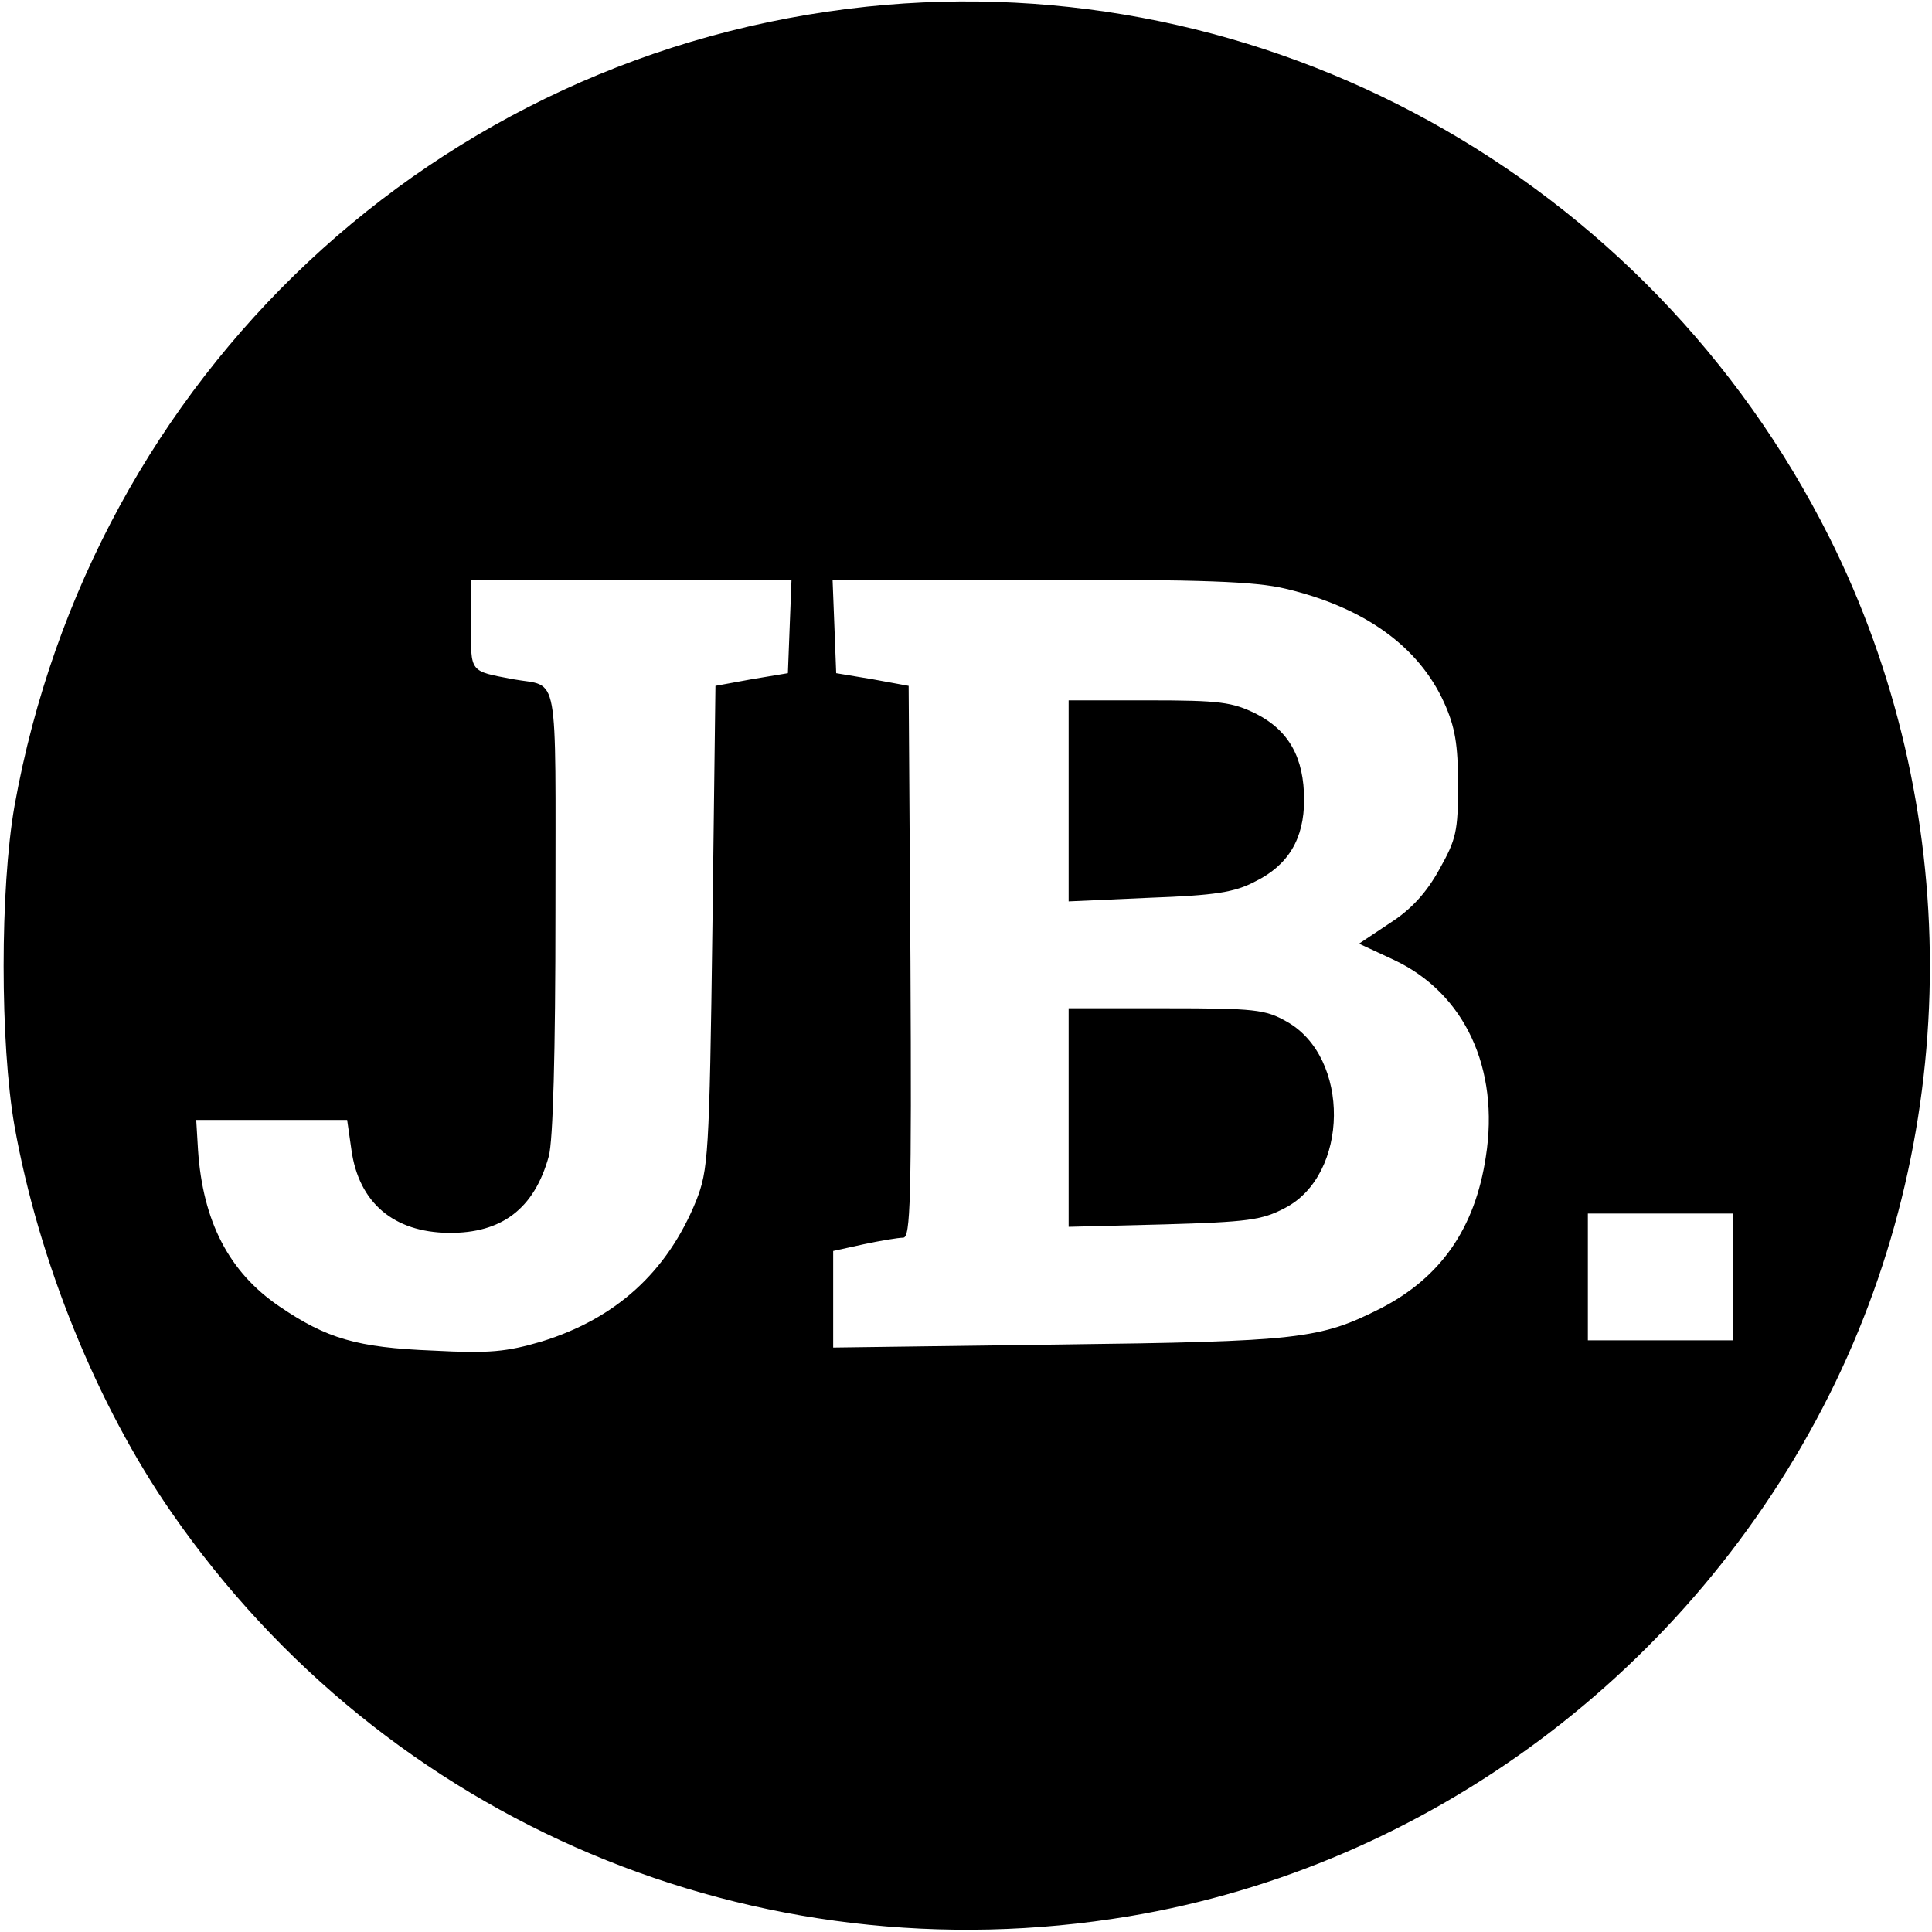
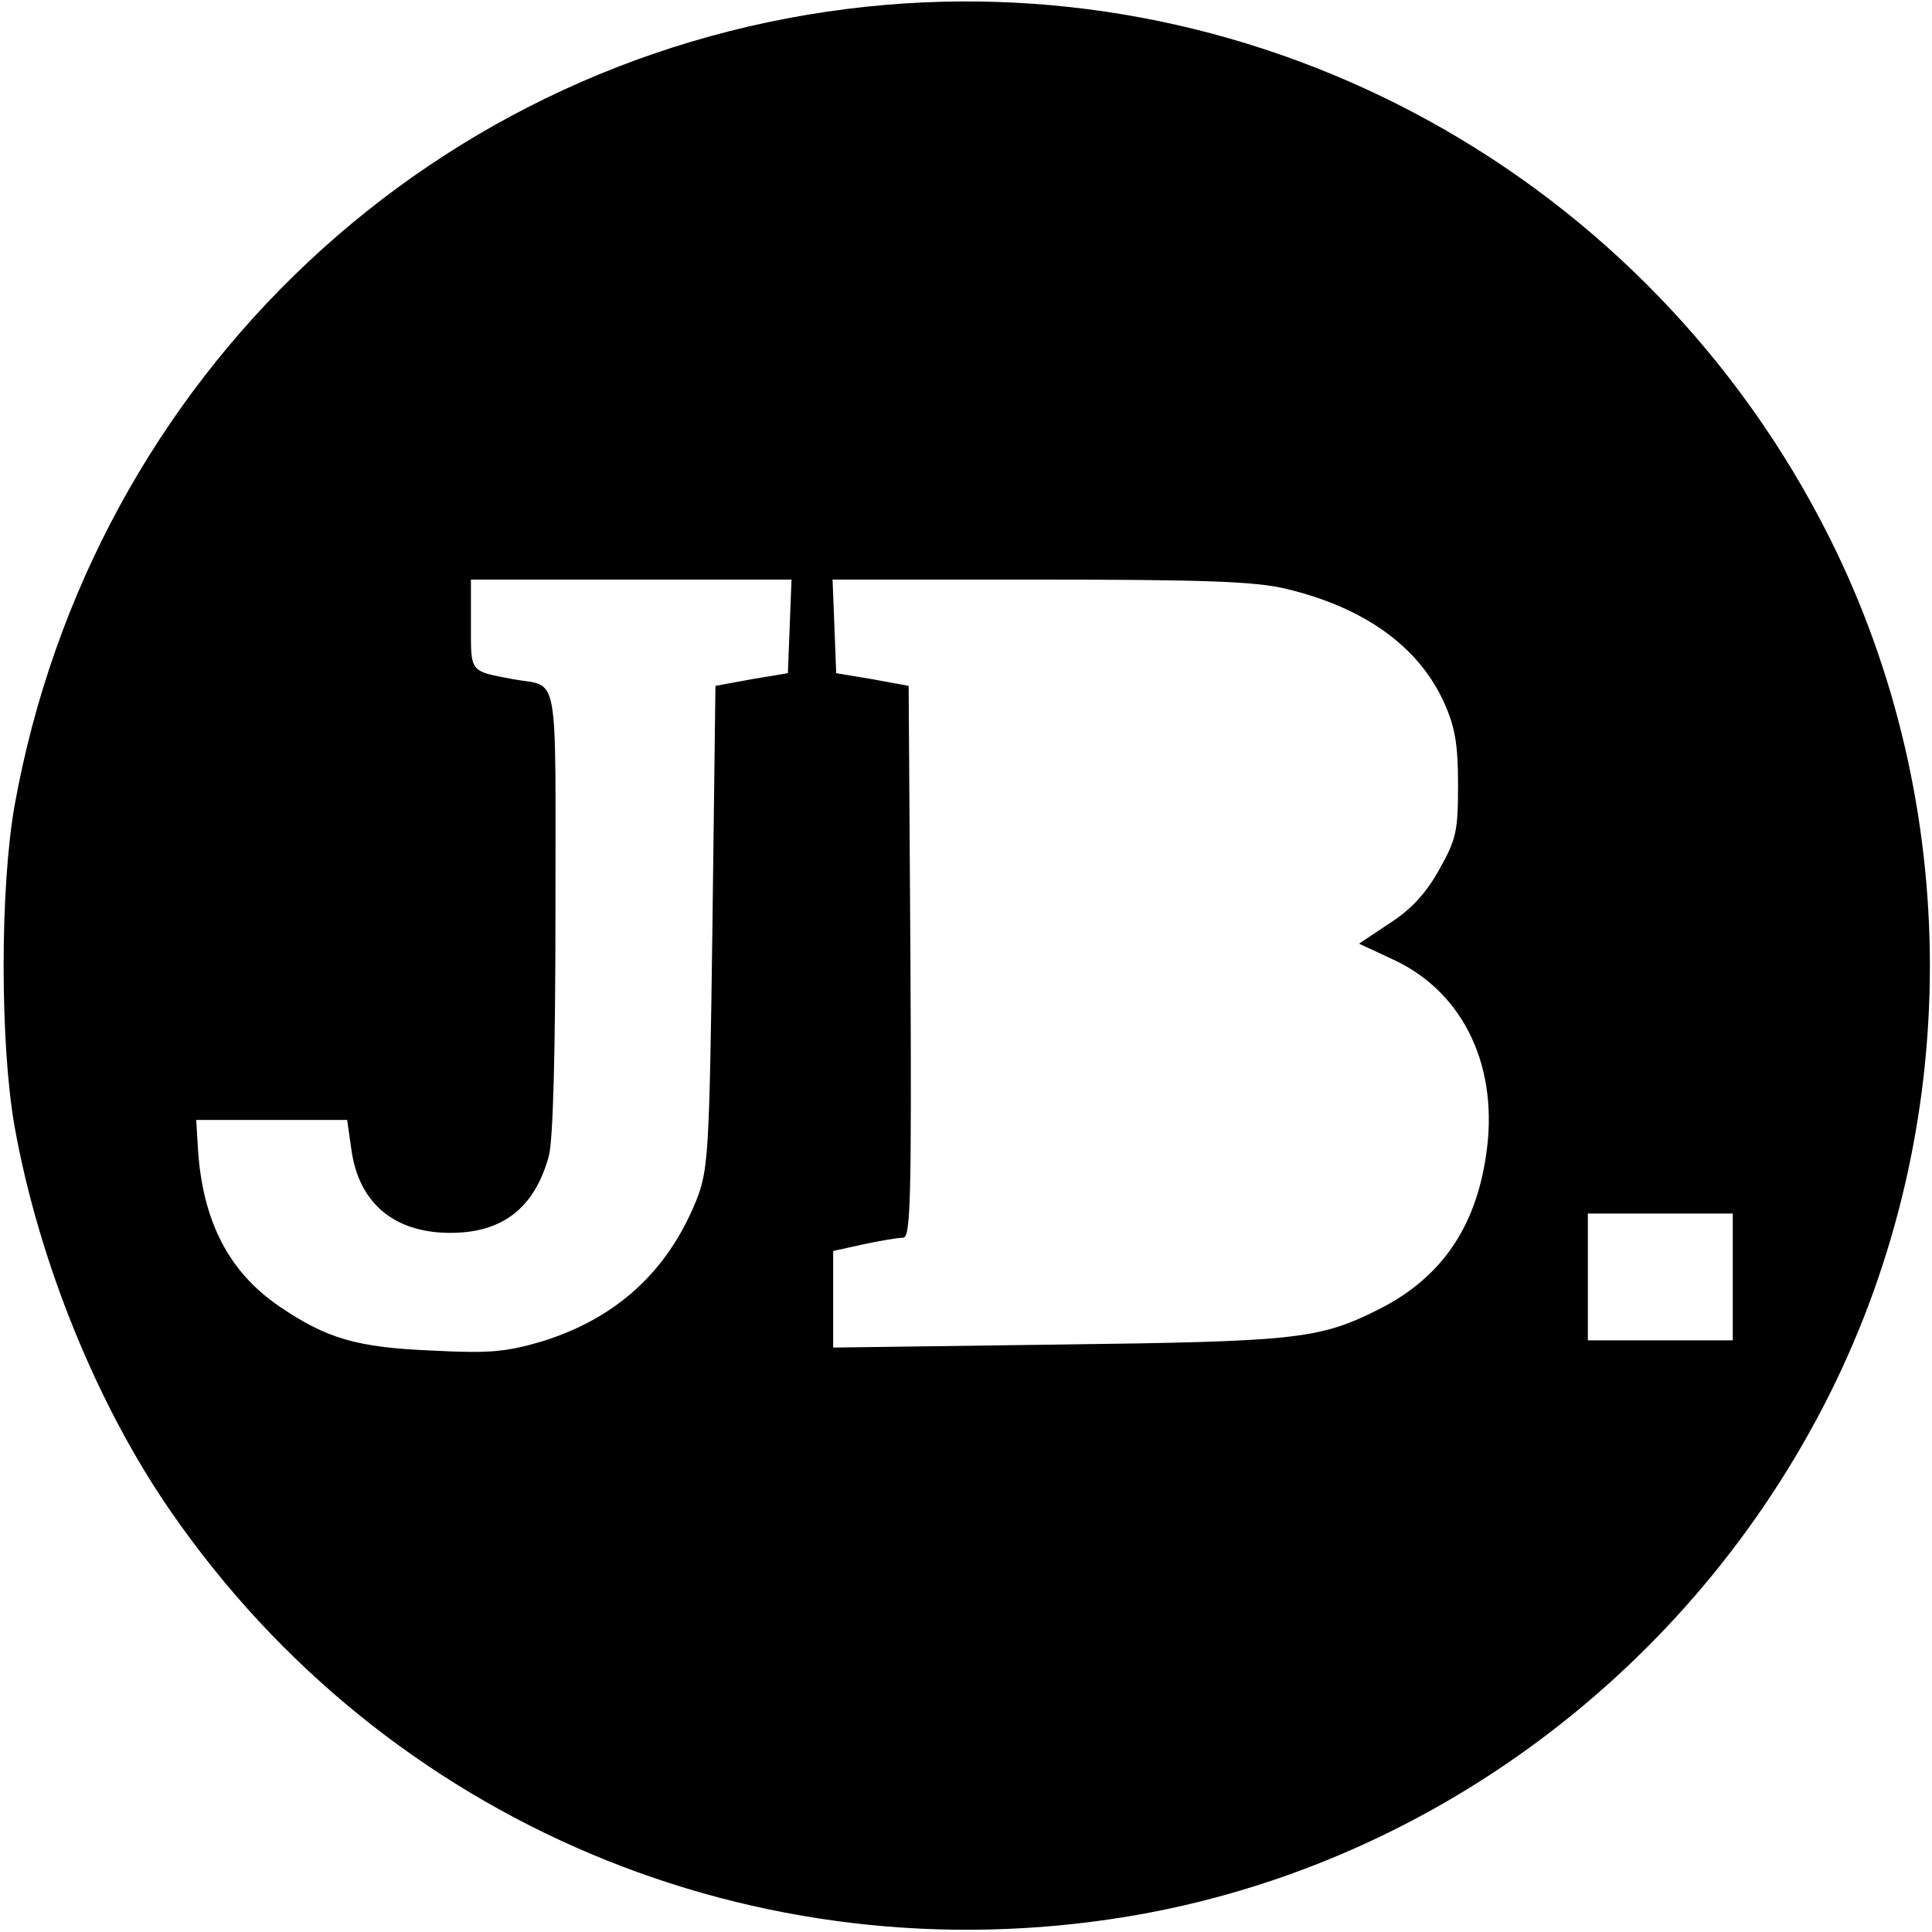
<svg xmlns="http://www.w3.org/2000/svg" version="1.0" width="320pt" height="320pt" viewBox="0 0 320 320" preserveAspectRatio="xMidYMid meet">
  <g transform="translate(0,320) scale(0.1,-0.1)" fill="#000000" stroke="none">
    <path d="M1436 3189 c-713 -75 -1284 -611 -1412 -1324 -24 -137 -24 -393 0 -530 40 -224 137 -463 260 -640 355 -513 968 -772 1586 -669 496 83 931 407 1160 864 222 443 222 977 0 1420 -300 598 -936 948 -1594 879z m-128 -1026 l-3 -78 -60 -10 -60 -11 -5 -399 c-5 -380 -7 -403 -27 -454 -48 -118 -133 -195 -256 -233 -58 -17 -86 -20 -180 -15 -126 5 -176 20 -254 73 -84 57 -127 141 -135 259 l-3 50 125 0 125 0 7 -49 c12 -88 70 -137 161 -138 88 -1 142 40 166 127 7 26 11 169 11 407 0 408 7 369 -70 383 -73 14 -70 10 -70 91 l0 74 265 0 266 0 -3 -77z m821 62 c131 -31 221 -96 263 -189 18 -40 23 -69 23 -136 0 -77 -3 -90 -31 -140 -21 -38 -46 -66 -82 -89 l-51 -34 58 -27 c117 -55 175 -180 152 -326 -18 -119 -75 -200 -174 -251 -101 -51 -134 -55 -534 -60 l-373 -5 0 80 0 80 50 11 c28 6 58 11 66 11 12 0 14 62 12 457 l-3 457 -60 11 -60 10 -3 78 -3 77 343 0 c270 0 357 -3 407 -15z m741 -1140 l0 -105 -120 0 -120 0 0 105 0 105 120 0 120 0 0 -105z" />
-     <path d="M1770 1874 l0 -167 134 6 c109 4 141 9 175 27 55 27 81 71 81 135 0 70 -25 115 -80 143 -39 19 -59 22 -177 22 l-133 0 0 -166z" />
-     <path d="M1770 1349 l0 -181 158 4 c138 4 162 7 200 27 107 55 109 250 3 309 -35 20 -53 22 -200 22 l-161 0 0 -181z" />
  </g>
</svg>